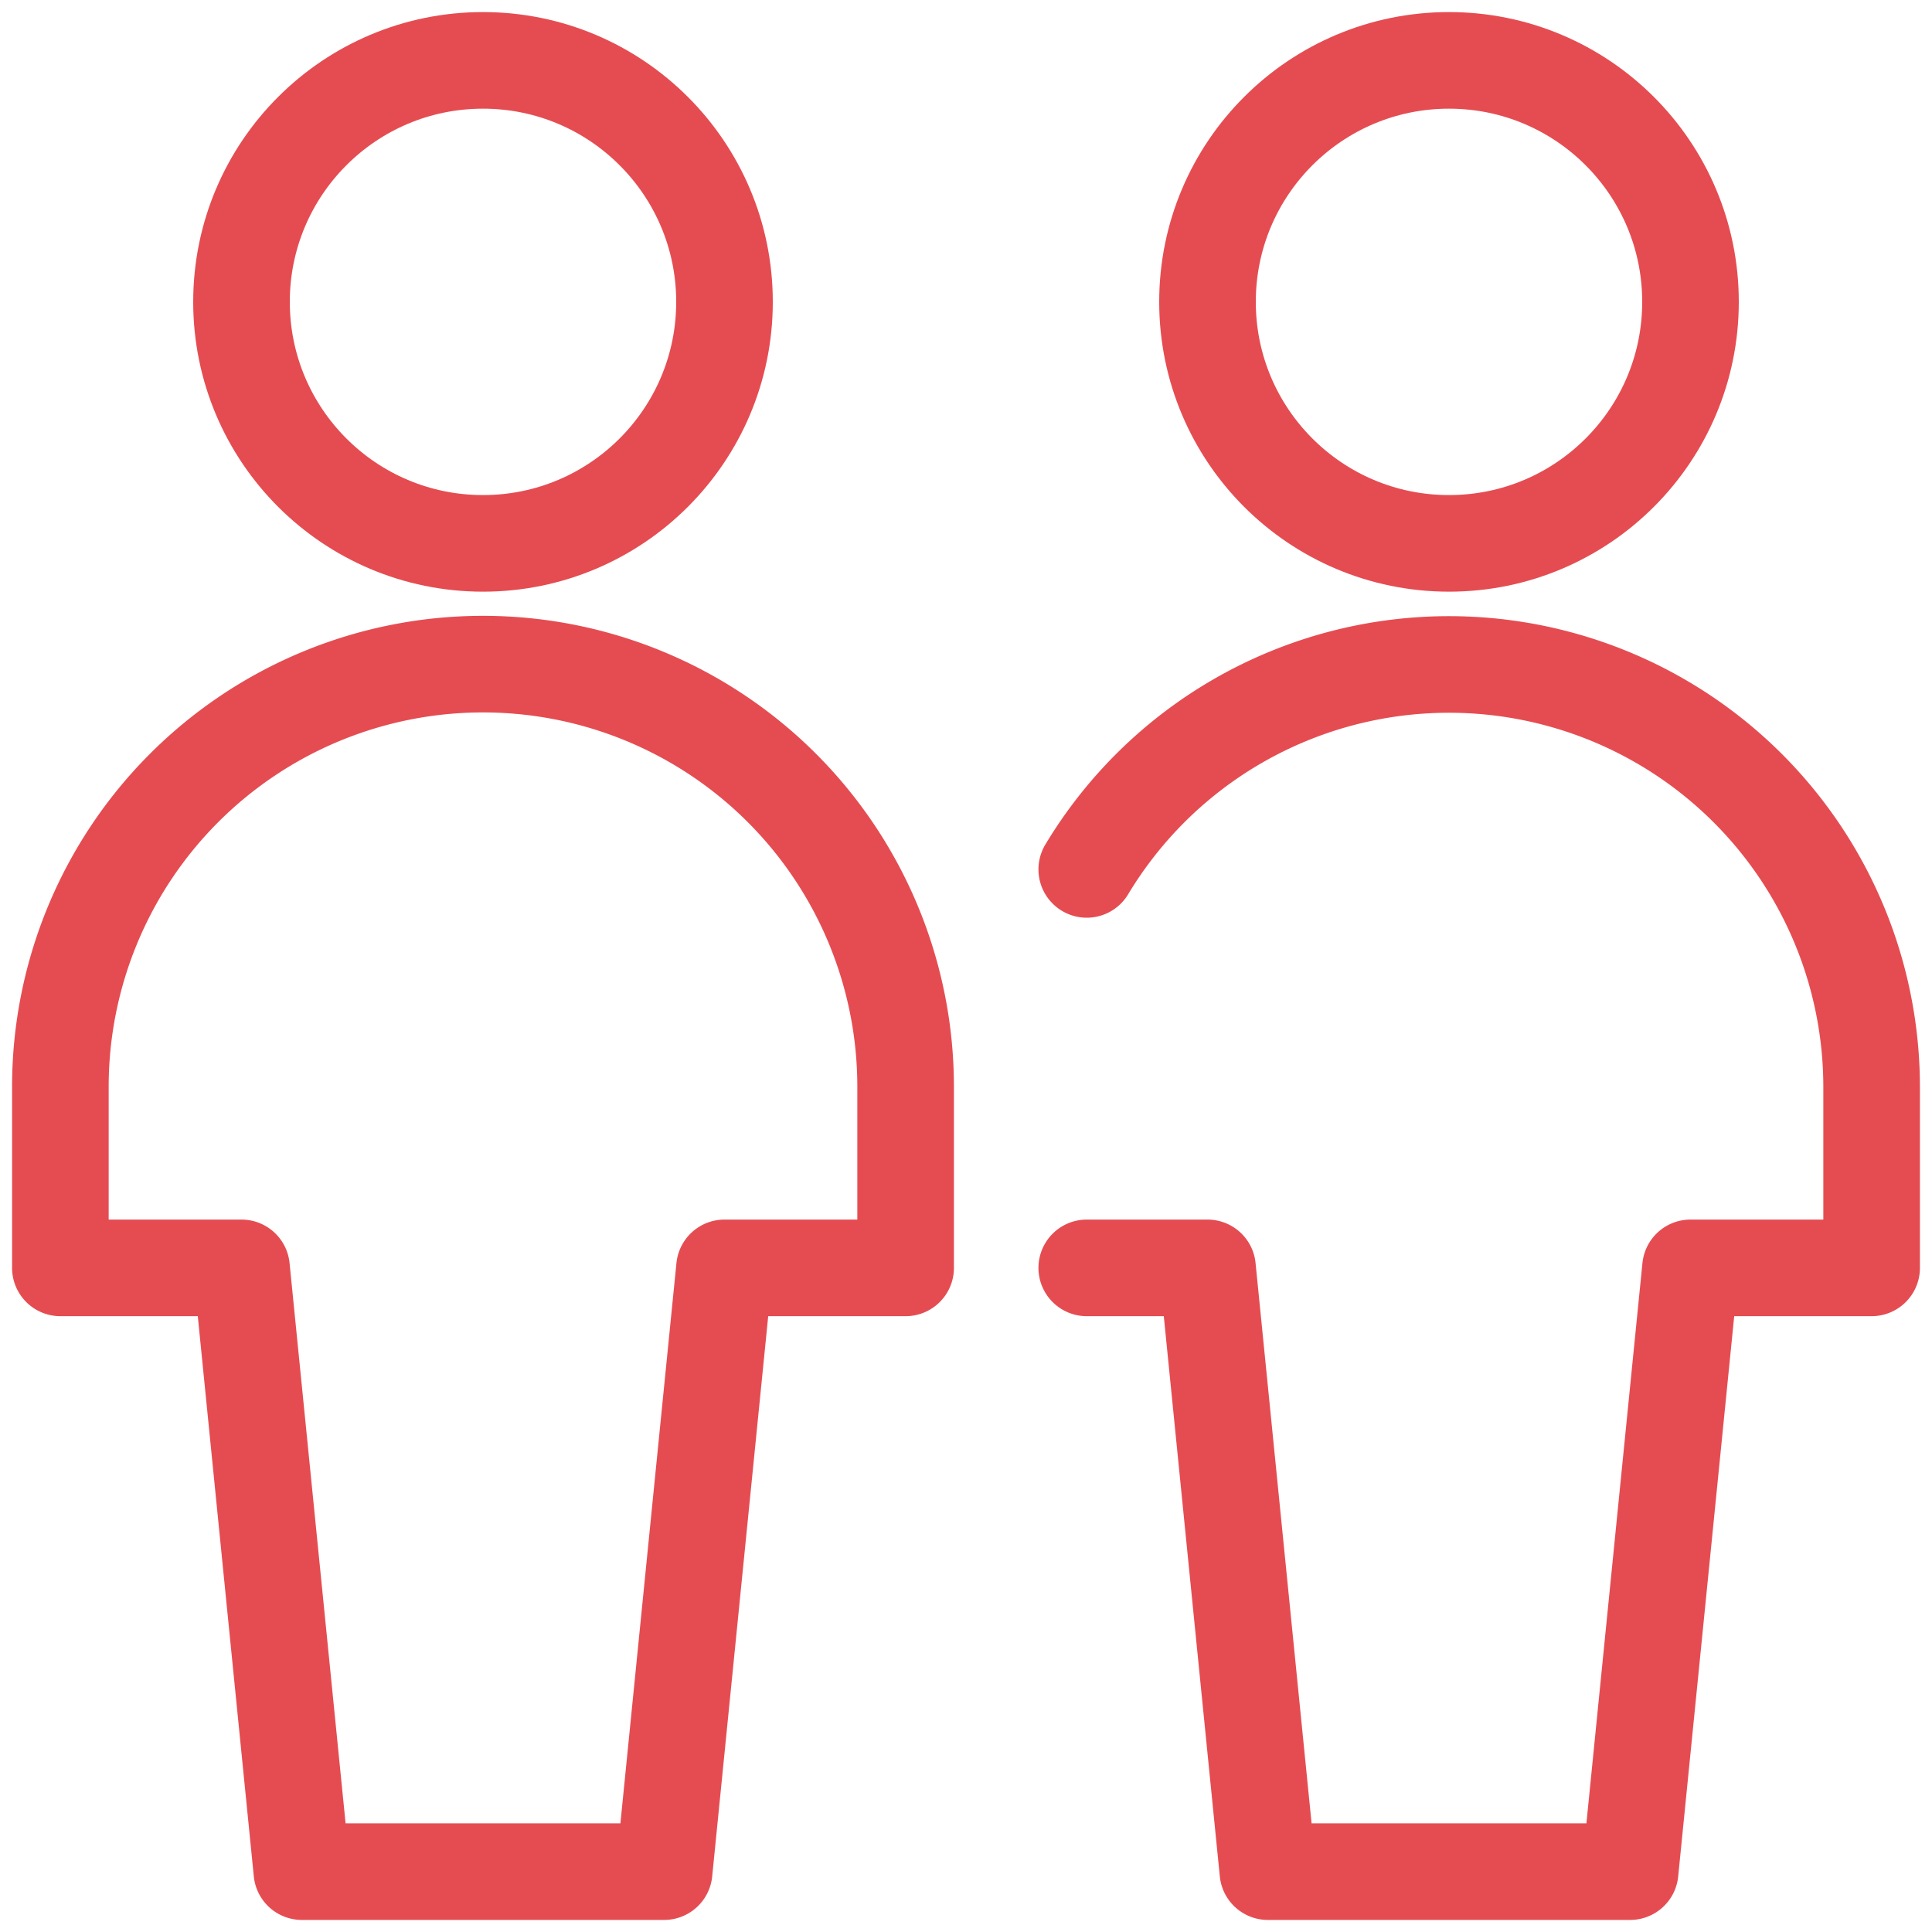
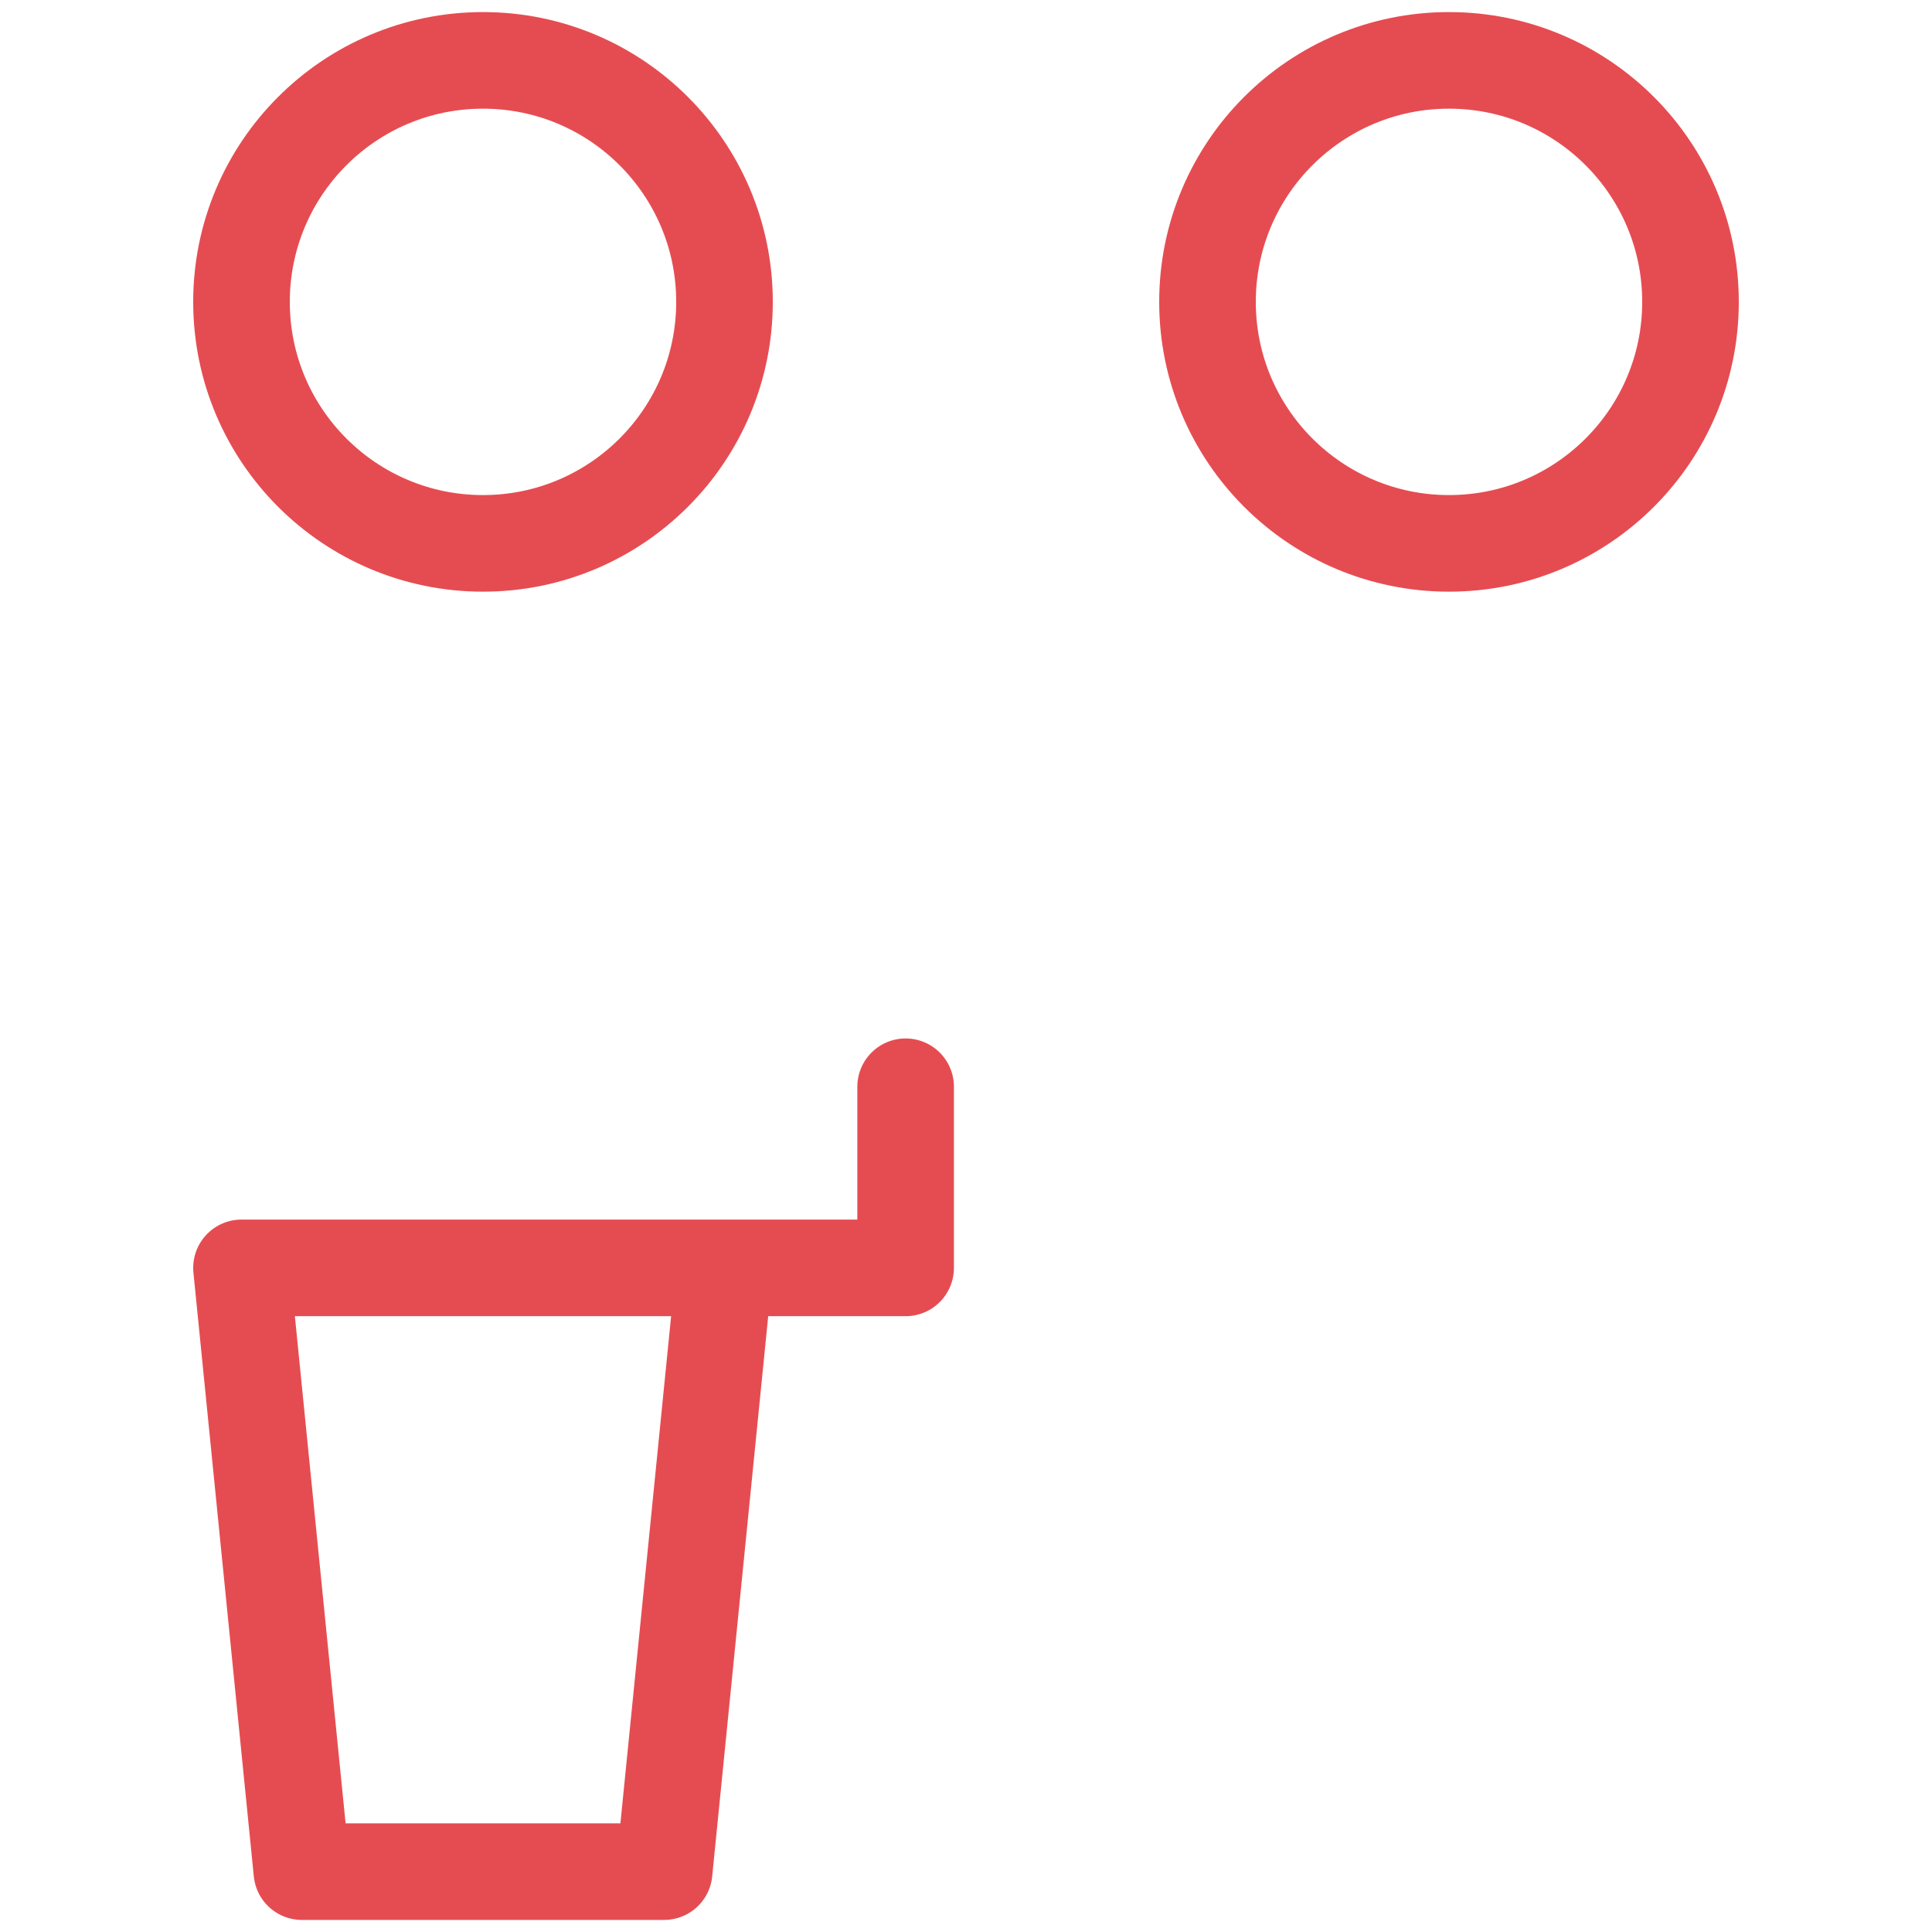
<svg xmlns="http://www.w3.org/2000/svg" id="Regular" viewBox="0 0 24 24">
  <defs>
    <style>.cls-1{stroke-width:1.2;stroke:#E54C51;;fill:none;;stroke-linecap:round;stroke-linejoin:round;;}</style>
  </defs>
  <circle class="cls-1" cx="6" cy="3.75" r="3" />
-   <path class="cls-1" d="M11.25,13.5a5.25,5.25,0,0,0-10.5,0v2.25H3l.75,7.5h4.5L9,15.75h2.25Z" />
+   <path class="cls-1" d="M11.25,13.5v2.25H3l.75,7.5h4.5L9,15.75h2.25Z" />
  <circle class="cls-1" cx="18" cy="3.75" r="3" />
-   <path class="cls-1" d="M13.5,15.75H15l.75,7.5h4.5l.75-7.5h2.25V13.5a5.25,5.25,0,0,0-9.75-2.7" />
</svg>